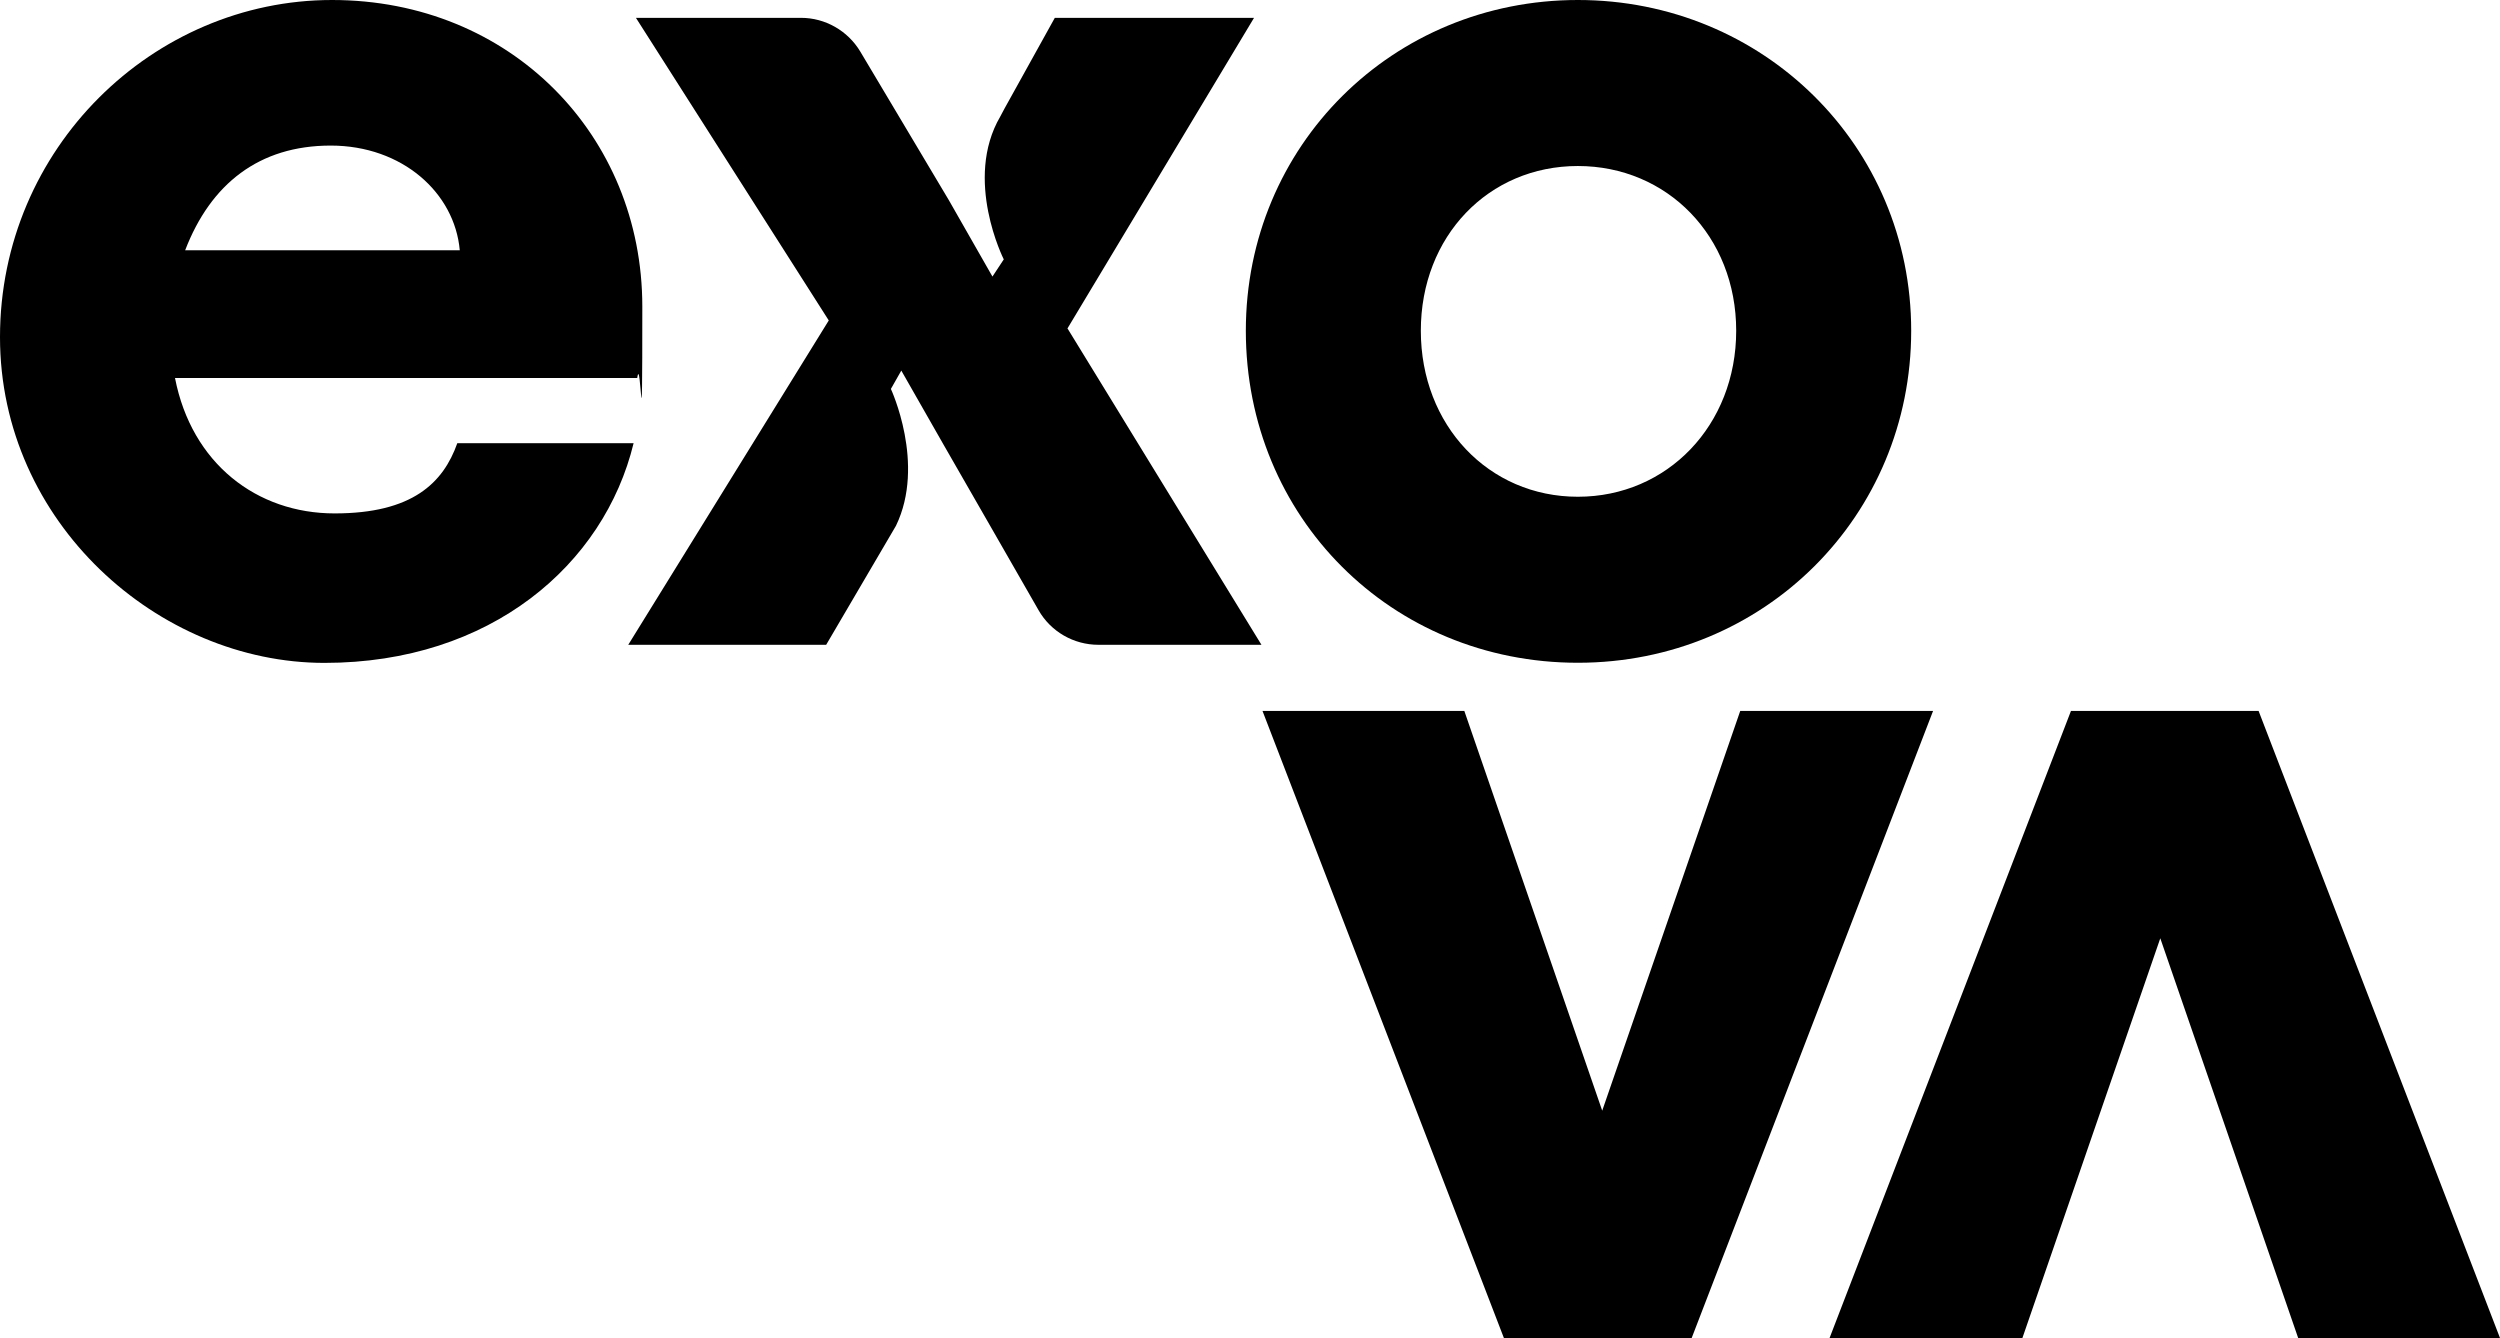
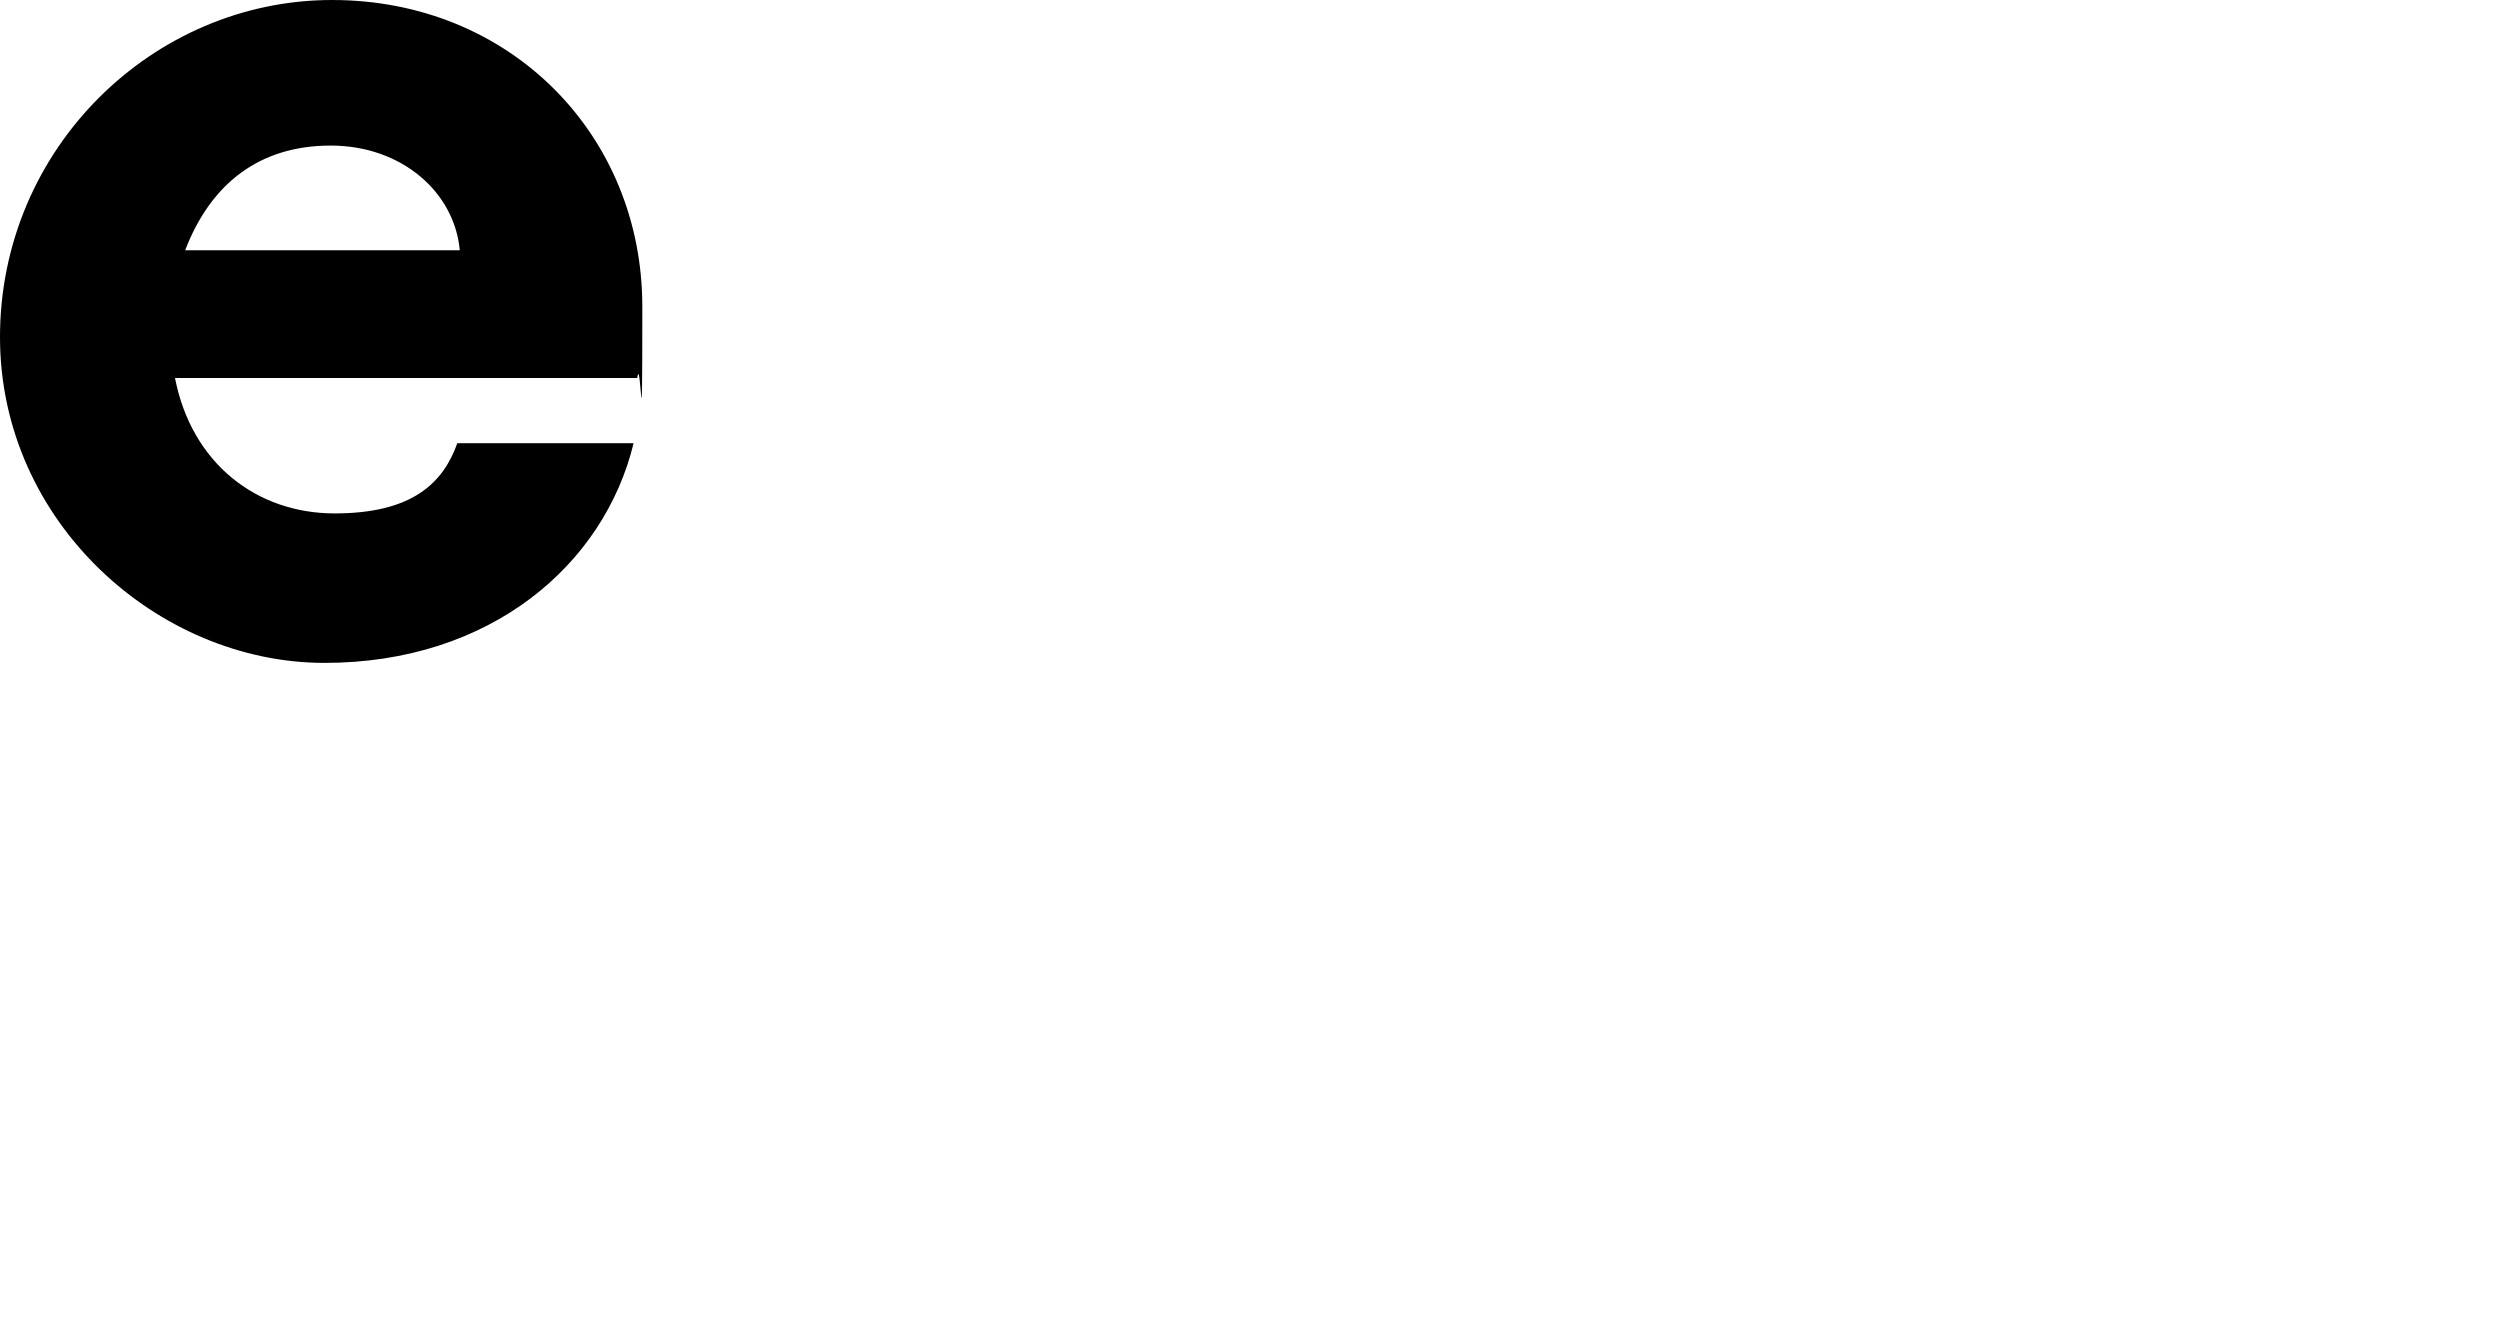
<svg xmlns="http://www.w3.org/2000/svg" id="Layer_1" version="1.1" viewBox="0 0 1920 1027.6">
  <g>
-     <path d="M1211.8,381.5c68.7,0,121.6-54.9,121.6-127.5s-53-126.5-121.6-126.5-120.6,53.9-120.6,126.5,52,127.5,120.6,127.5M956.8,254c0-142.2,112.8-254,255-254s256,111.8,256,254-112.8,255-256,255-255-111.8-255-255" />
    <path d="M353.1,192.2c-3.9-44.1-44.1-80.4-99.1-80.4s-92.2,29.4-111.8,80.4h210.9ZM0,258.9C0,113.8,117.7,0,255,0s238.3,104,238.3,235.4-1,34.3-3.9,54.9H134.4c12.8,65.7,62.8,104,122.6,104s83.4-23.5,94.2-53.9h135.4c-22.6,93.2-109.8,168.7-237.4,168.7S0,401.2,0,258.9" />
  </g>
-   <polygon points="1590.5 546 1405.1 1027.6 1553.2 1027.6 1659.1 720.6 1765 1027.6 1920 1027.6 1920 1027.6 1734.6 546 1590.5 546" />
-   <polygon points="969.6 546 1155 1027.6 1299.2 1027.6 1484.6 546 1336.5 546 1230.5 853 1124.6 546 969.6 546" />
-   <path d="M819.9,252.1L963.1,13.7h-153l-38.6,69.6c-1,2-2.1,4.1-3.3,6.2-28.3,48.4,2.7,109.7,2.7,109.7l-8.7,13.2-33.5-58.7-68-114.1c-9.6-16-26.9-25.9-45.5-25.9h-126.8l148.1,232.4-154,249.1h152l53.6-91.4c23-47.5-3.9-105.1-3.9-105.1l8-14.1,32.4,56.8h0c0-.1,73,127.2,73,127.2,9.4,16.5,27,26.6,46,26.6h125.2l-149.1-243.2Z" />
</svg>